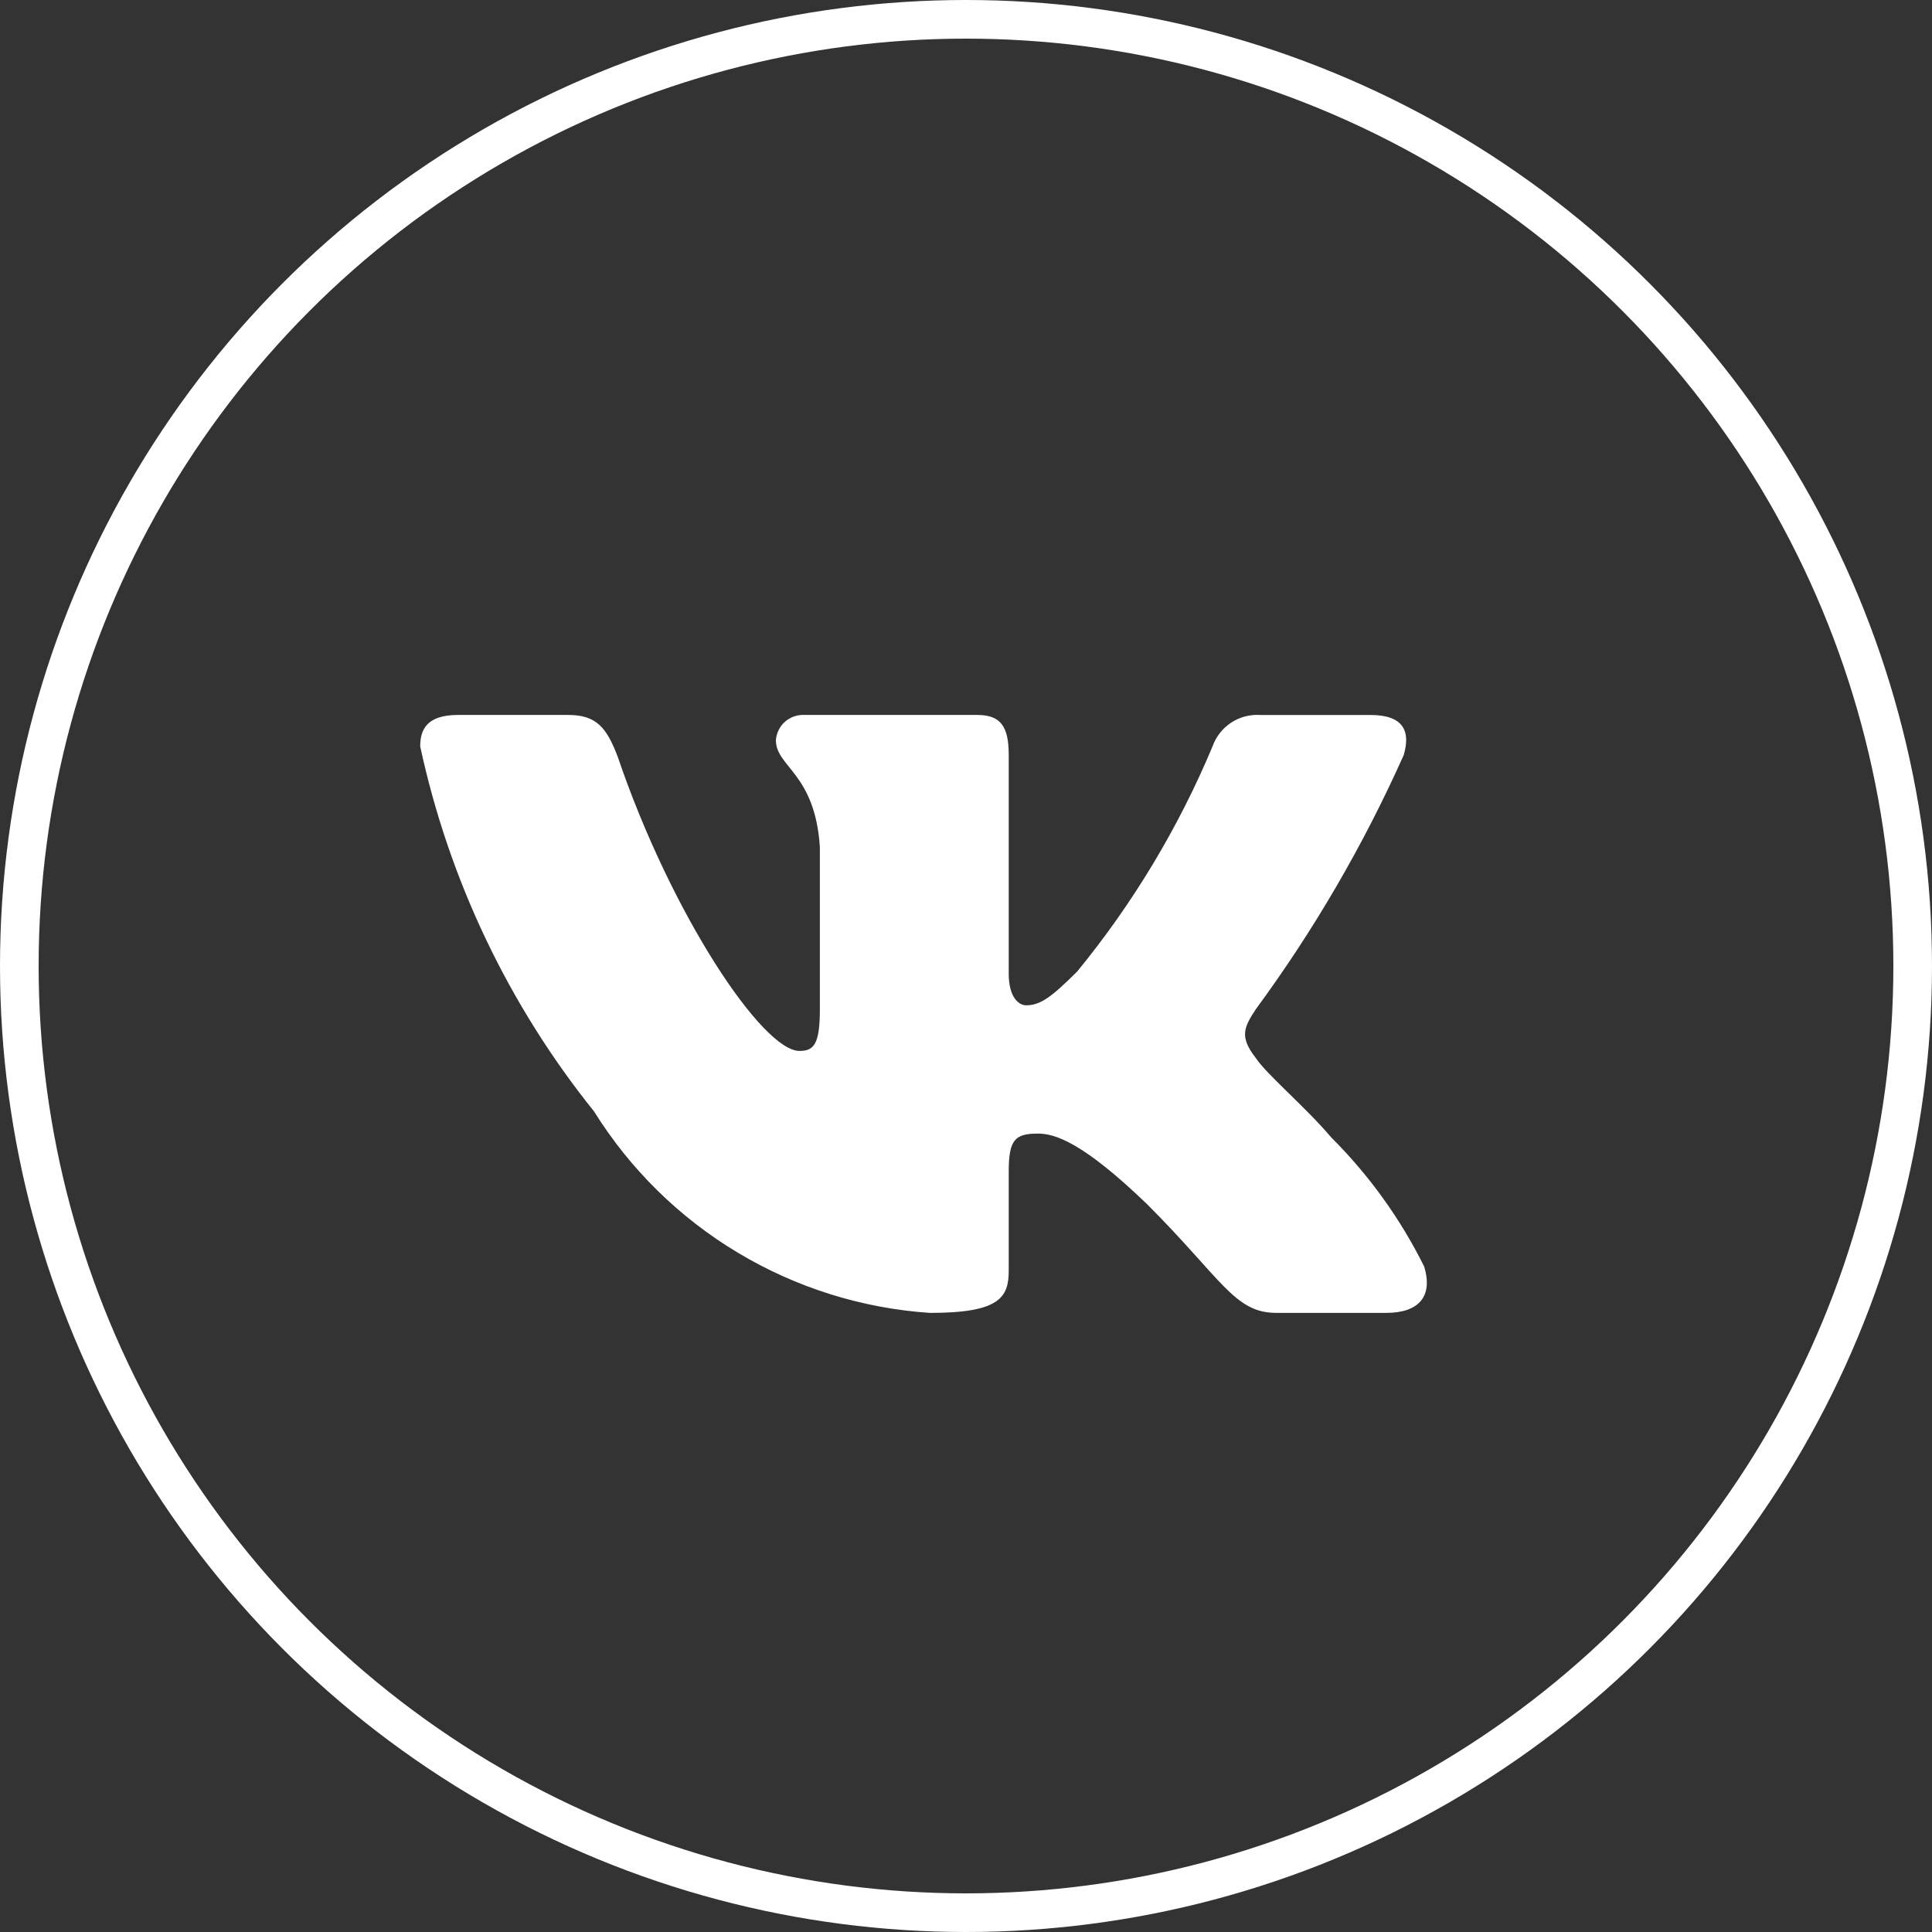
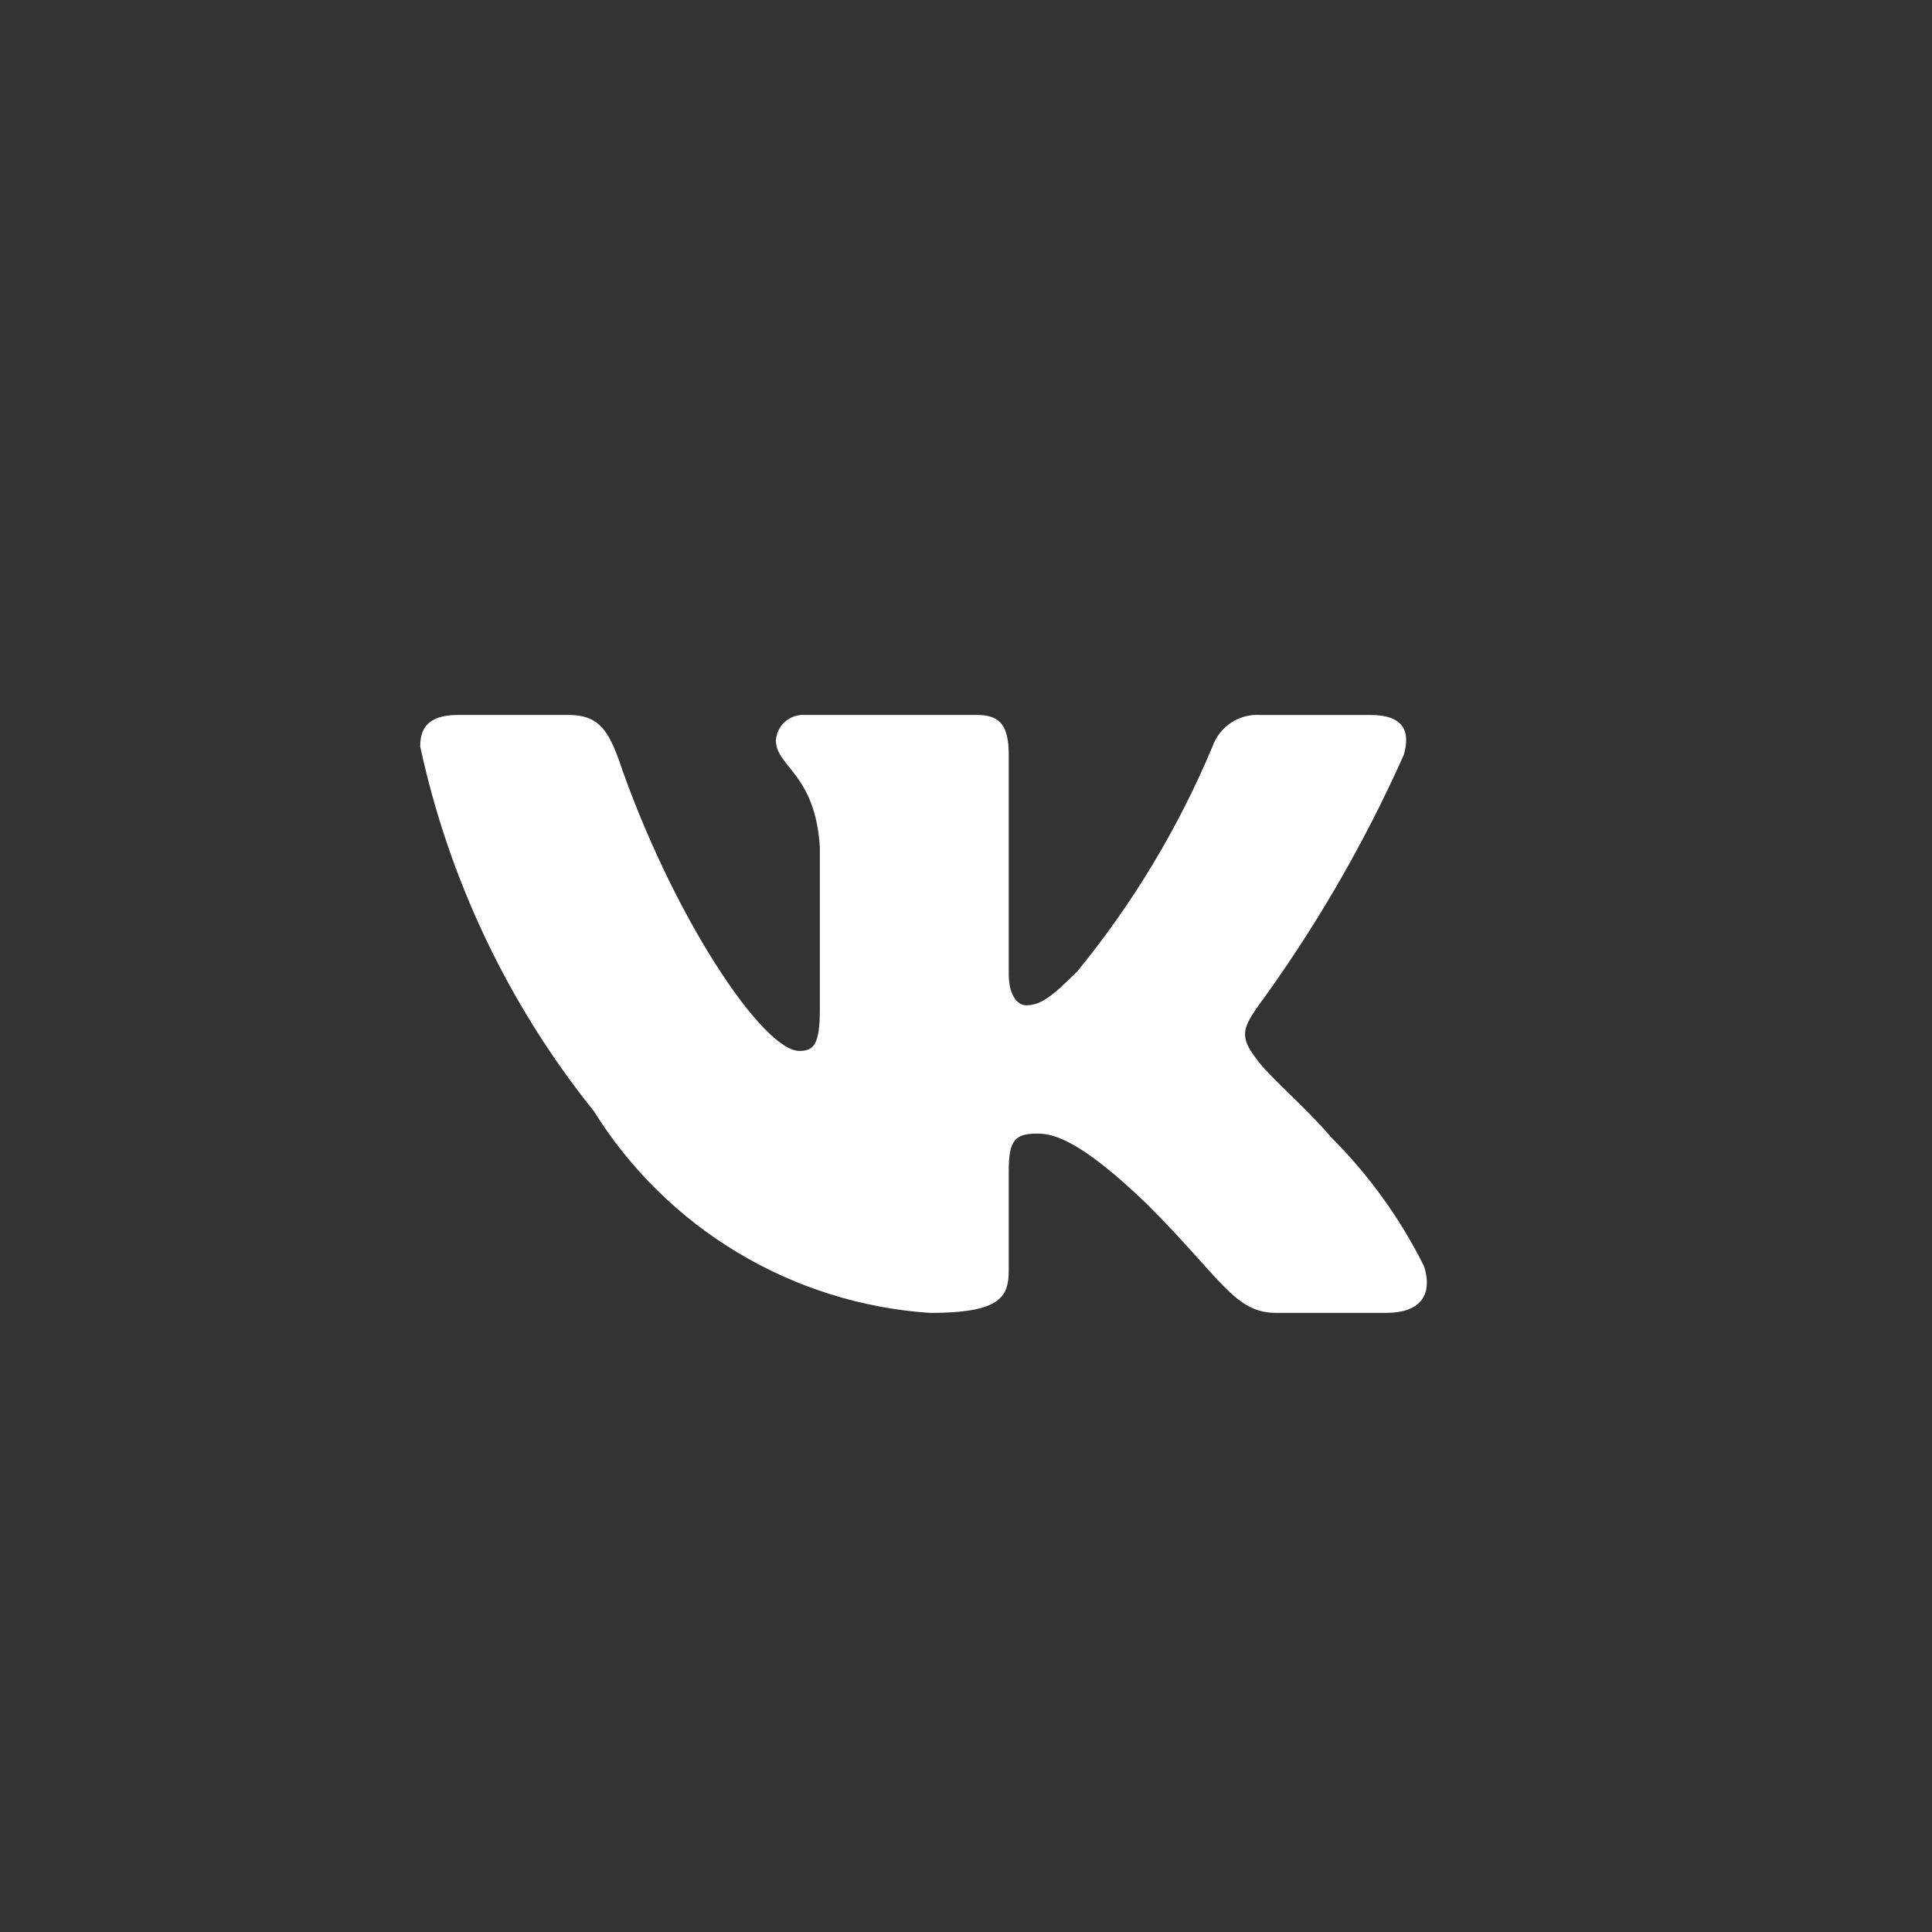
<svg xmlns="http://www.w3.org/2000/svg" width="50" height="50" viewBox="0 0 50 50" fill="none">
  <rect x="0" y="0" width="50" height="50" fill="#333333" stroke="none" />
-   <circle cx="25" cy="25" r="24.5" stroke="white" />
  <path d="M35.88 33.977H33.028C31.949 33.977 31.624 33.103 29.69 31.168C28 29.539 27.286 29.337 26.859 29.337C26.267 29.337 26.106 29.499 26.106 30.313V32.878C26.106 33.572 25.881 33.978 24.069 33.978C22.31 33.86 20.605 33.325 19.094 32.419C17.582 31.513 16.308 30.261 15.375 28.765C13.161 26.009 11.62 22.774 10.875 19.318C10.875 18.89 11.037 18.503 11.852 18.503H14.703C15.435 18.503 15.699 18.829 15.986 19.583C17.37 23.655 19.731 27.198 20.69 27.198C21.058 27.198 21.218 27.035 21.218 26.119V21.924C21.096 20.01 20.08 19.849 20.08 19.157C20.093 18.974 20.176 18.803 20.313 18.681C20.45 18.559 20.628 18.495 20.811 18.503H25.291C25.904 18.503 26.106 18.808 26.106 19.54V25.203C26.106 25.814 26.369 26.017 26.554 26.017C26.921 26.017 27.204 25.814 27.878 25.142C29.321 23.38 30.501 21.418 31.38 19.317C31.47 19.064 31.64 18.848 31.864 18.701C32.088 18.554 32.354 18.485 32.621 18.504H35.472C36.328 18.504 36.509 18.931 36.328 19.541C35.29 21.864 34.007 24.07 32.5 26.119C32.193 26.588 32.07 26.831 32.5 27.381C32.782 27.809 33.782 28.644 34.454 29.438C35.431 30.413 36.242 31.54 36.856 32.775C37.101 33.57 36.694 33.977 35.88 33.977Z" fill="white" />
</svg>